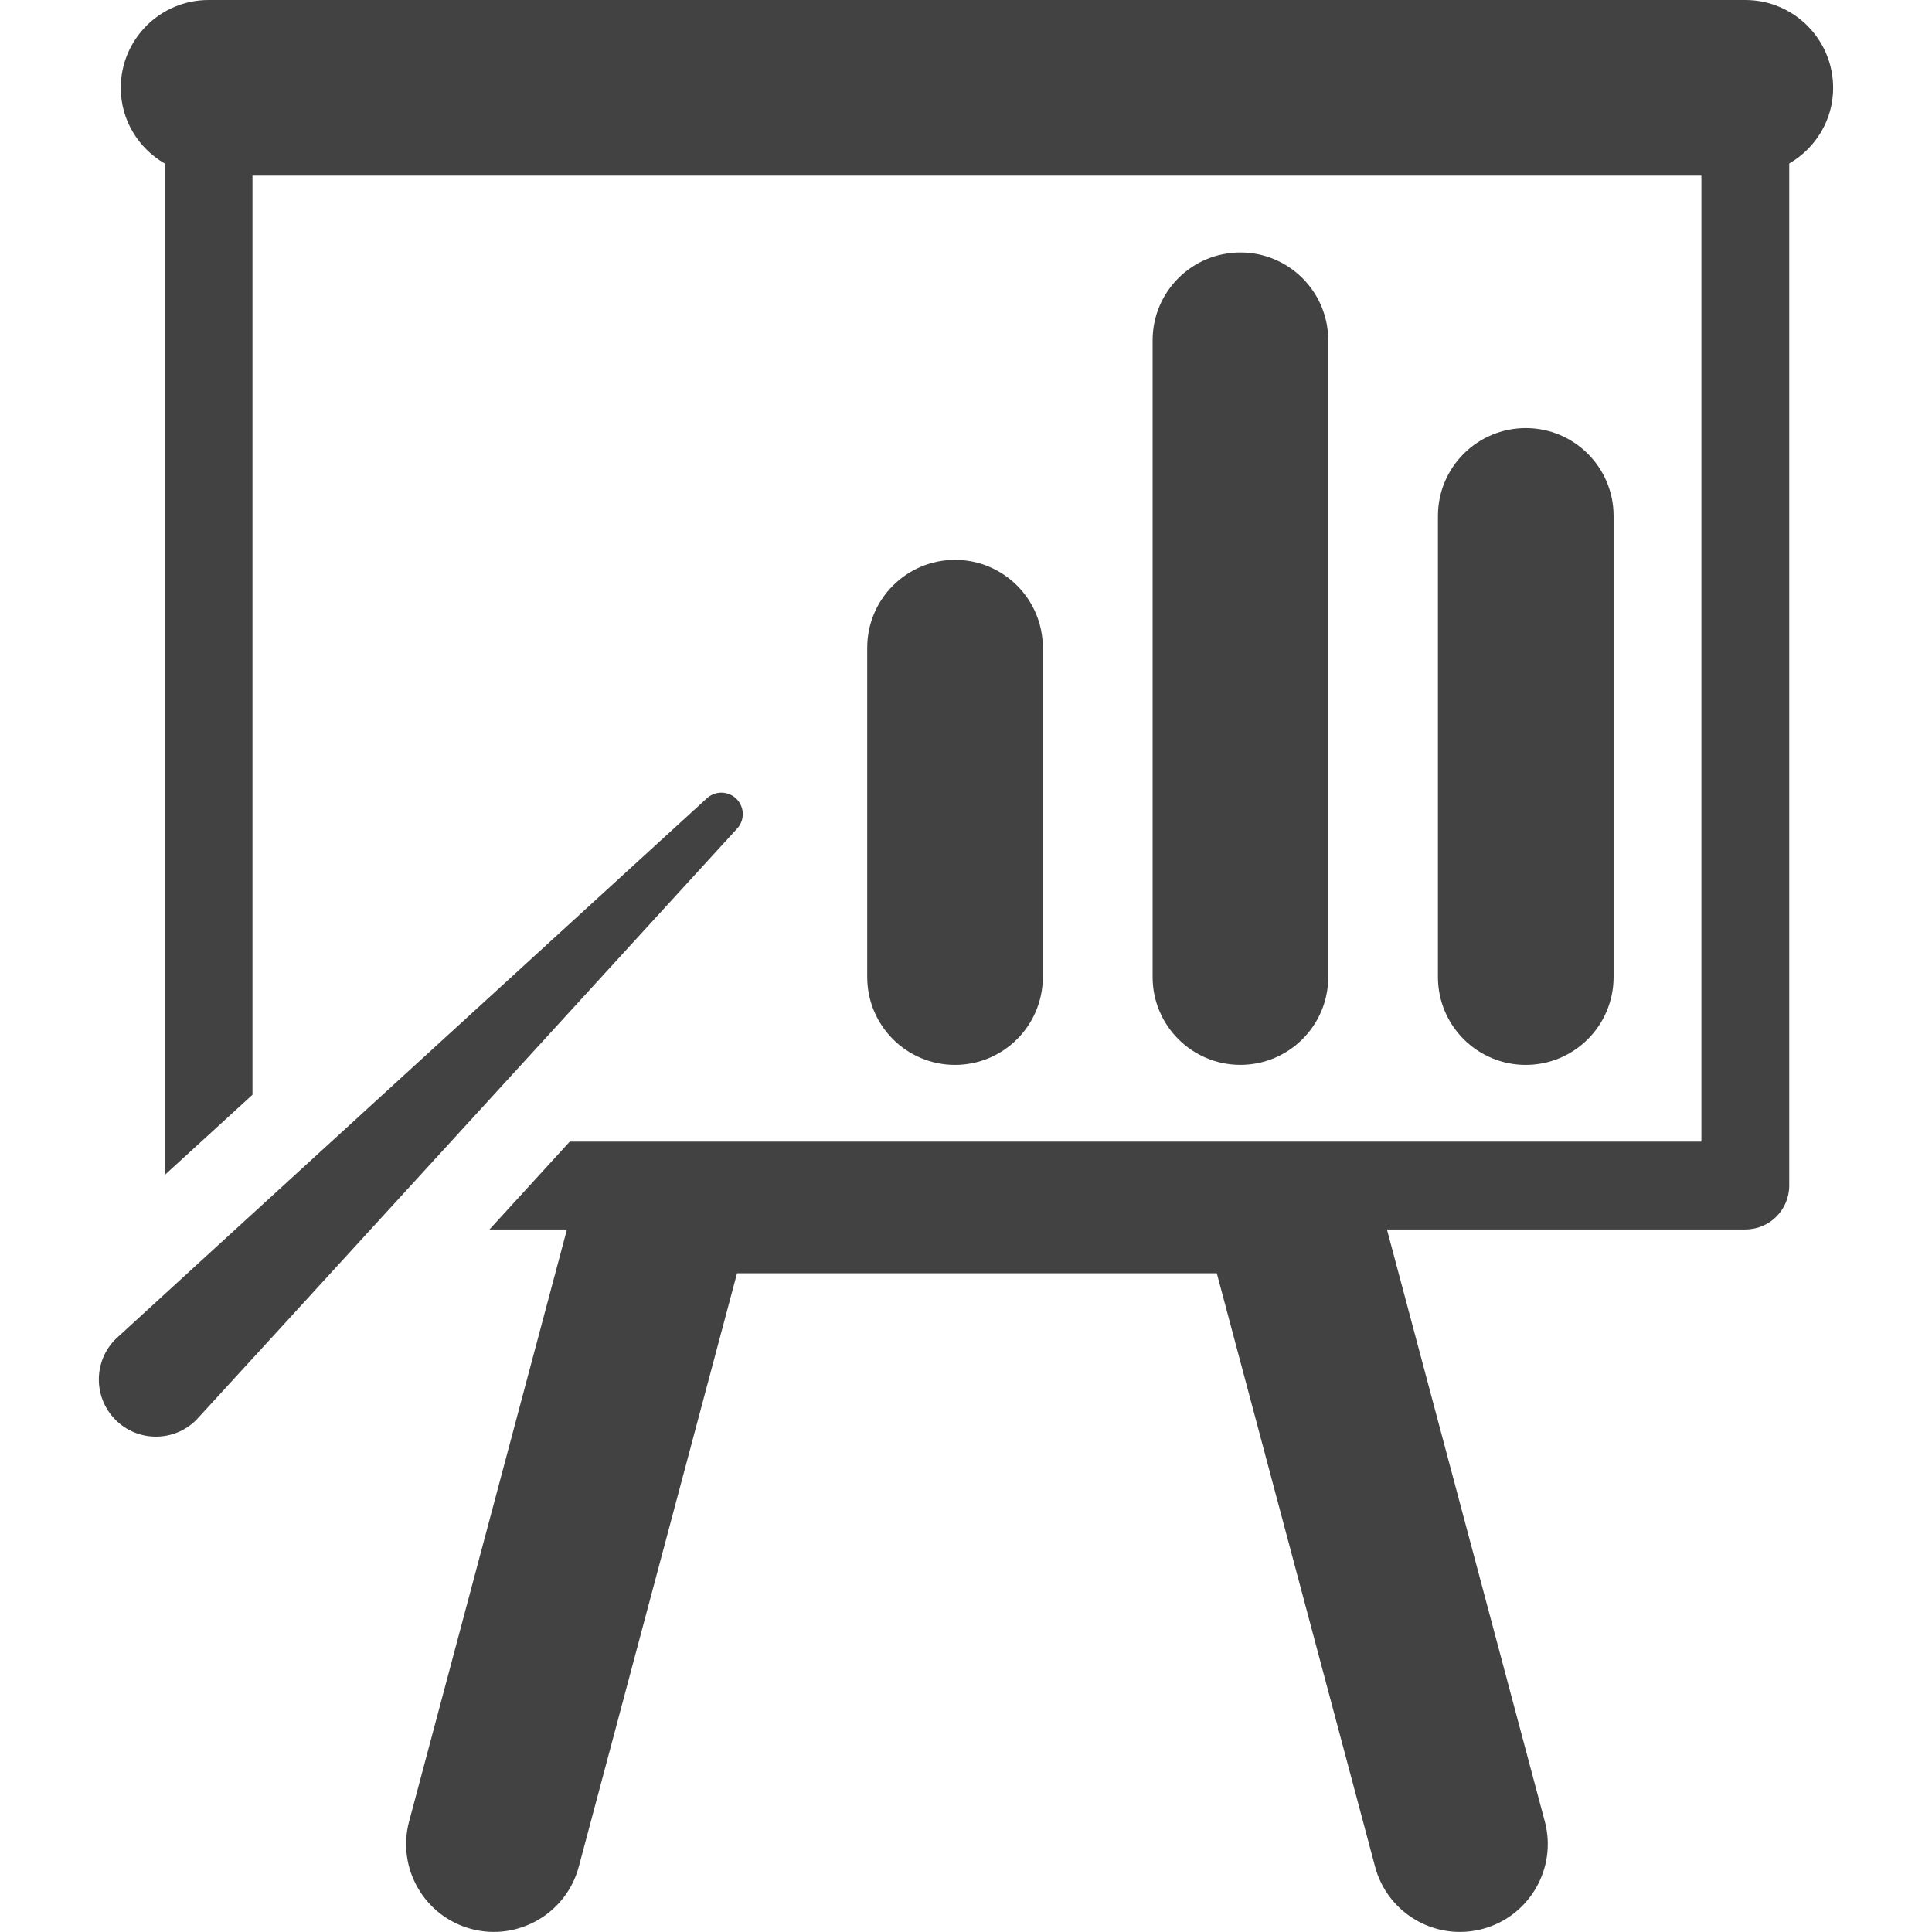
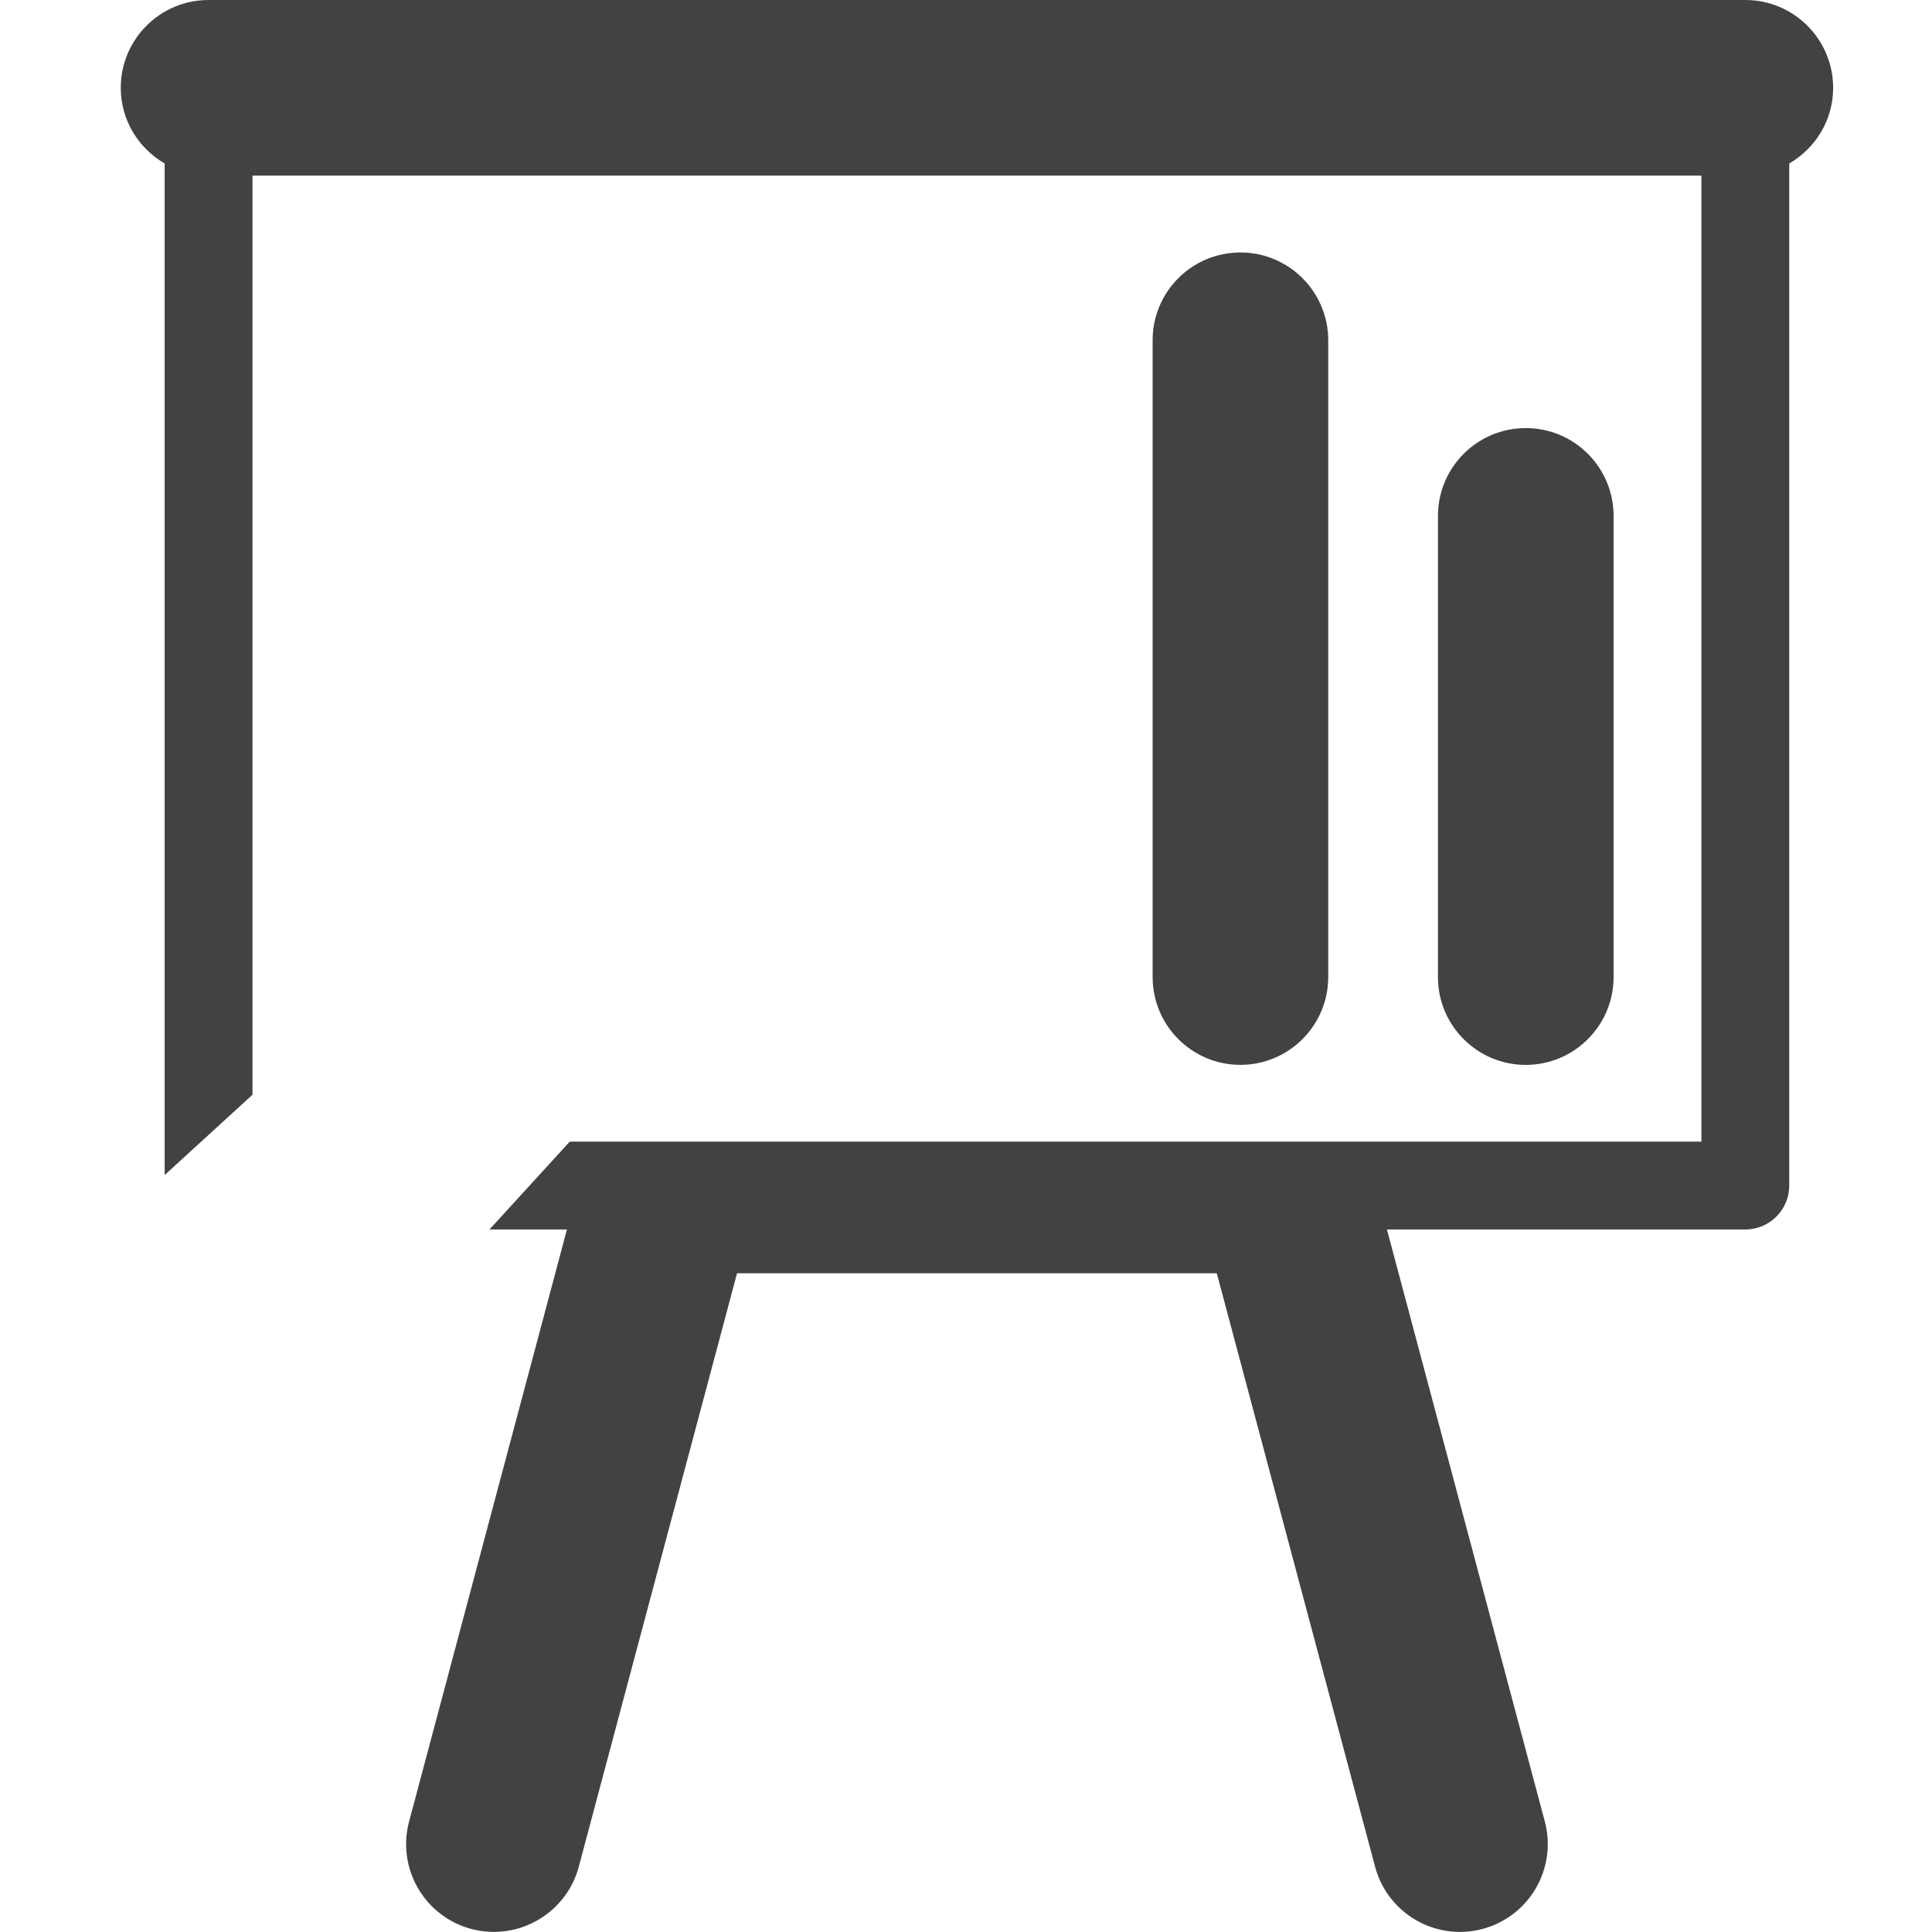
<svg xmlns="http://www.w3.org/2000/svg" version="1.1" id="Capa_1" x="0px" y="0px" width="47px" height="46.999px" viewBox="0 0 47 46.999" style="enable-background:new 0 0 47 46.999;" xml:space="preserve">
  <g>
    <g id="Layer_1_163_">
      <g>
        <path d="M44.595,2.137c0-1.18-0.957-2.137-2.136-2.137H5.074c-1.18,0-2.136,0.957-2.136,2.137c0,0.789,0.432,1.47,1.068,1.84     v24.608c0.578-0.528,1.281-1.171,2.136-1.953V4.273H41.39v23.499H13.861c-0.715,0.781-1.368,1.496-1.954,2.138h1.885     L9.952,44.312c-0.304,1.14,0.374,2.311,1.514,2.614c1.134,0.302,2.31-0.374,2.614-1.514l3.85-14.437h11.671l3.851,14.437     c0.255,0.955,1.118,1.586,2.062,1.586c0.184,0,0.368-0.022,0.552-0.072c1.141-0.305,1.818-1.476,1.515-2.614L33.74,29.909h8.72     c0.59,0,1.067-0.478,1.067-1.068V3.977C44.164,3.606,44.595,2.926,44.595,2.137z" fill="#424242" />
-         <path d="M25.369,23.768v-8.011c0-1.18-0.957-2.137-2.136-2.137c-1.179,0-2.136,0.957-2.136,2.137v8.011     c0,1.182,0.957,2.138,2.136,2.138C24.412,25.905,25.369,24.948,25.369,23.768z" fill="#424242" />
        <path d="M32.312,23.768V8.278c0-1.18-0.957-2.136-2.137-2.136S28.04,7.098,28.04,8.278v15.49c0,1.181,0.957,2.137,2.136,2.137     C31.355,25.904,32.312,24.948,32.312,23.768z" fill="#424242" />
        <path d="M39.254,23.768V12.551c0-1.181-0.957-2.137-2.136-2.137c-1.18,0-2.137,0.956-2.137,2.137v11.217     c0,1.182,0.957,2.138,2.137,2.138C38.297,25.905,39.254,24.948,39.254,23.768z" fill="#424242" />
-         <path d="M17.917,19.435c-0.203-0.202-0.534-0.203-0.737,0c0,0-14.3,13.073-14.369,13.142c-0.542,0.542-0.542,1.422,0,1.965     c0.543,0.543,1.423,0.543,1.965,0c0.069-0.067,13.141-14.368,13.141-14.368C18.121,19.969,18.12,19.639,17.917,19.435z" fill="#424242" />
      </g>
    </g>
  </g>
  <g>
</g>
  <g>
</g>
  <g>
</g>
  <g>
</g>
  <g>
</g>
  <g>
</g>
  <g>
</g>
  <g>
</g>
  <g>
</g>
  <g>
</g>
  <g>
</g>
  <g>
</g>
  <g>
</g>
  <g>
</g>
  <g>
</g>
</svg>